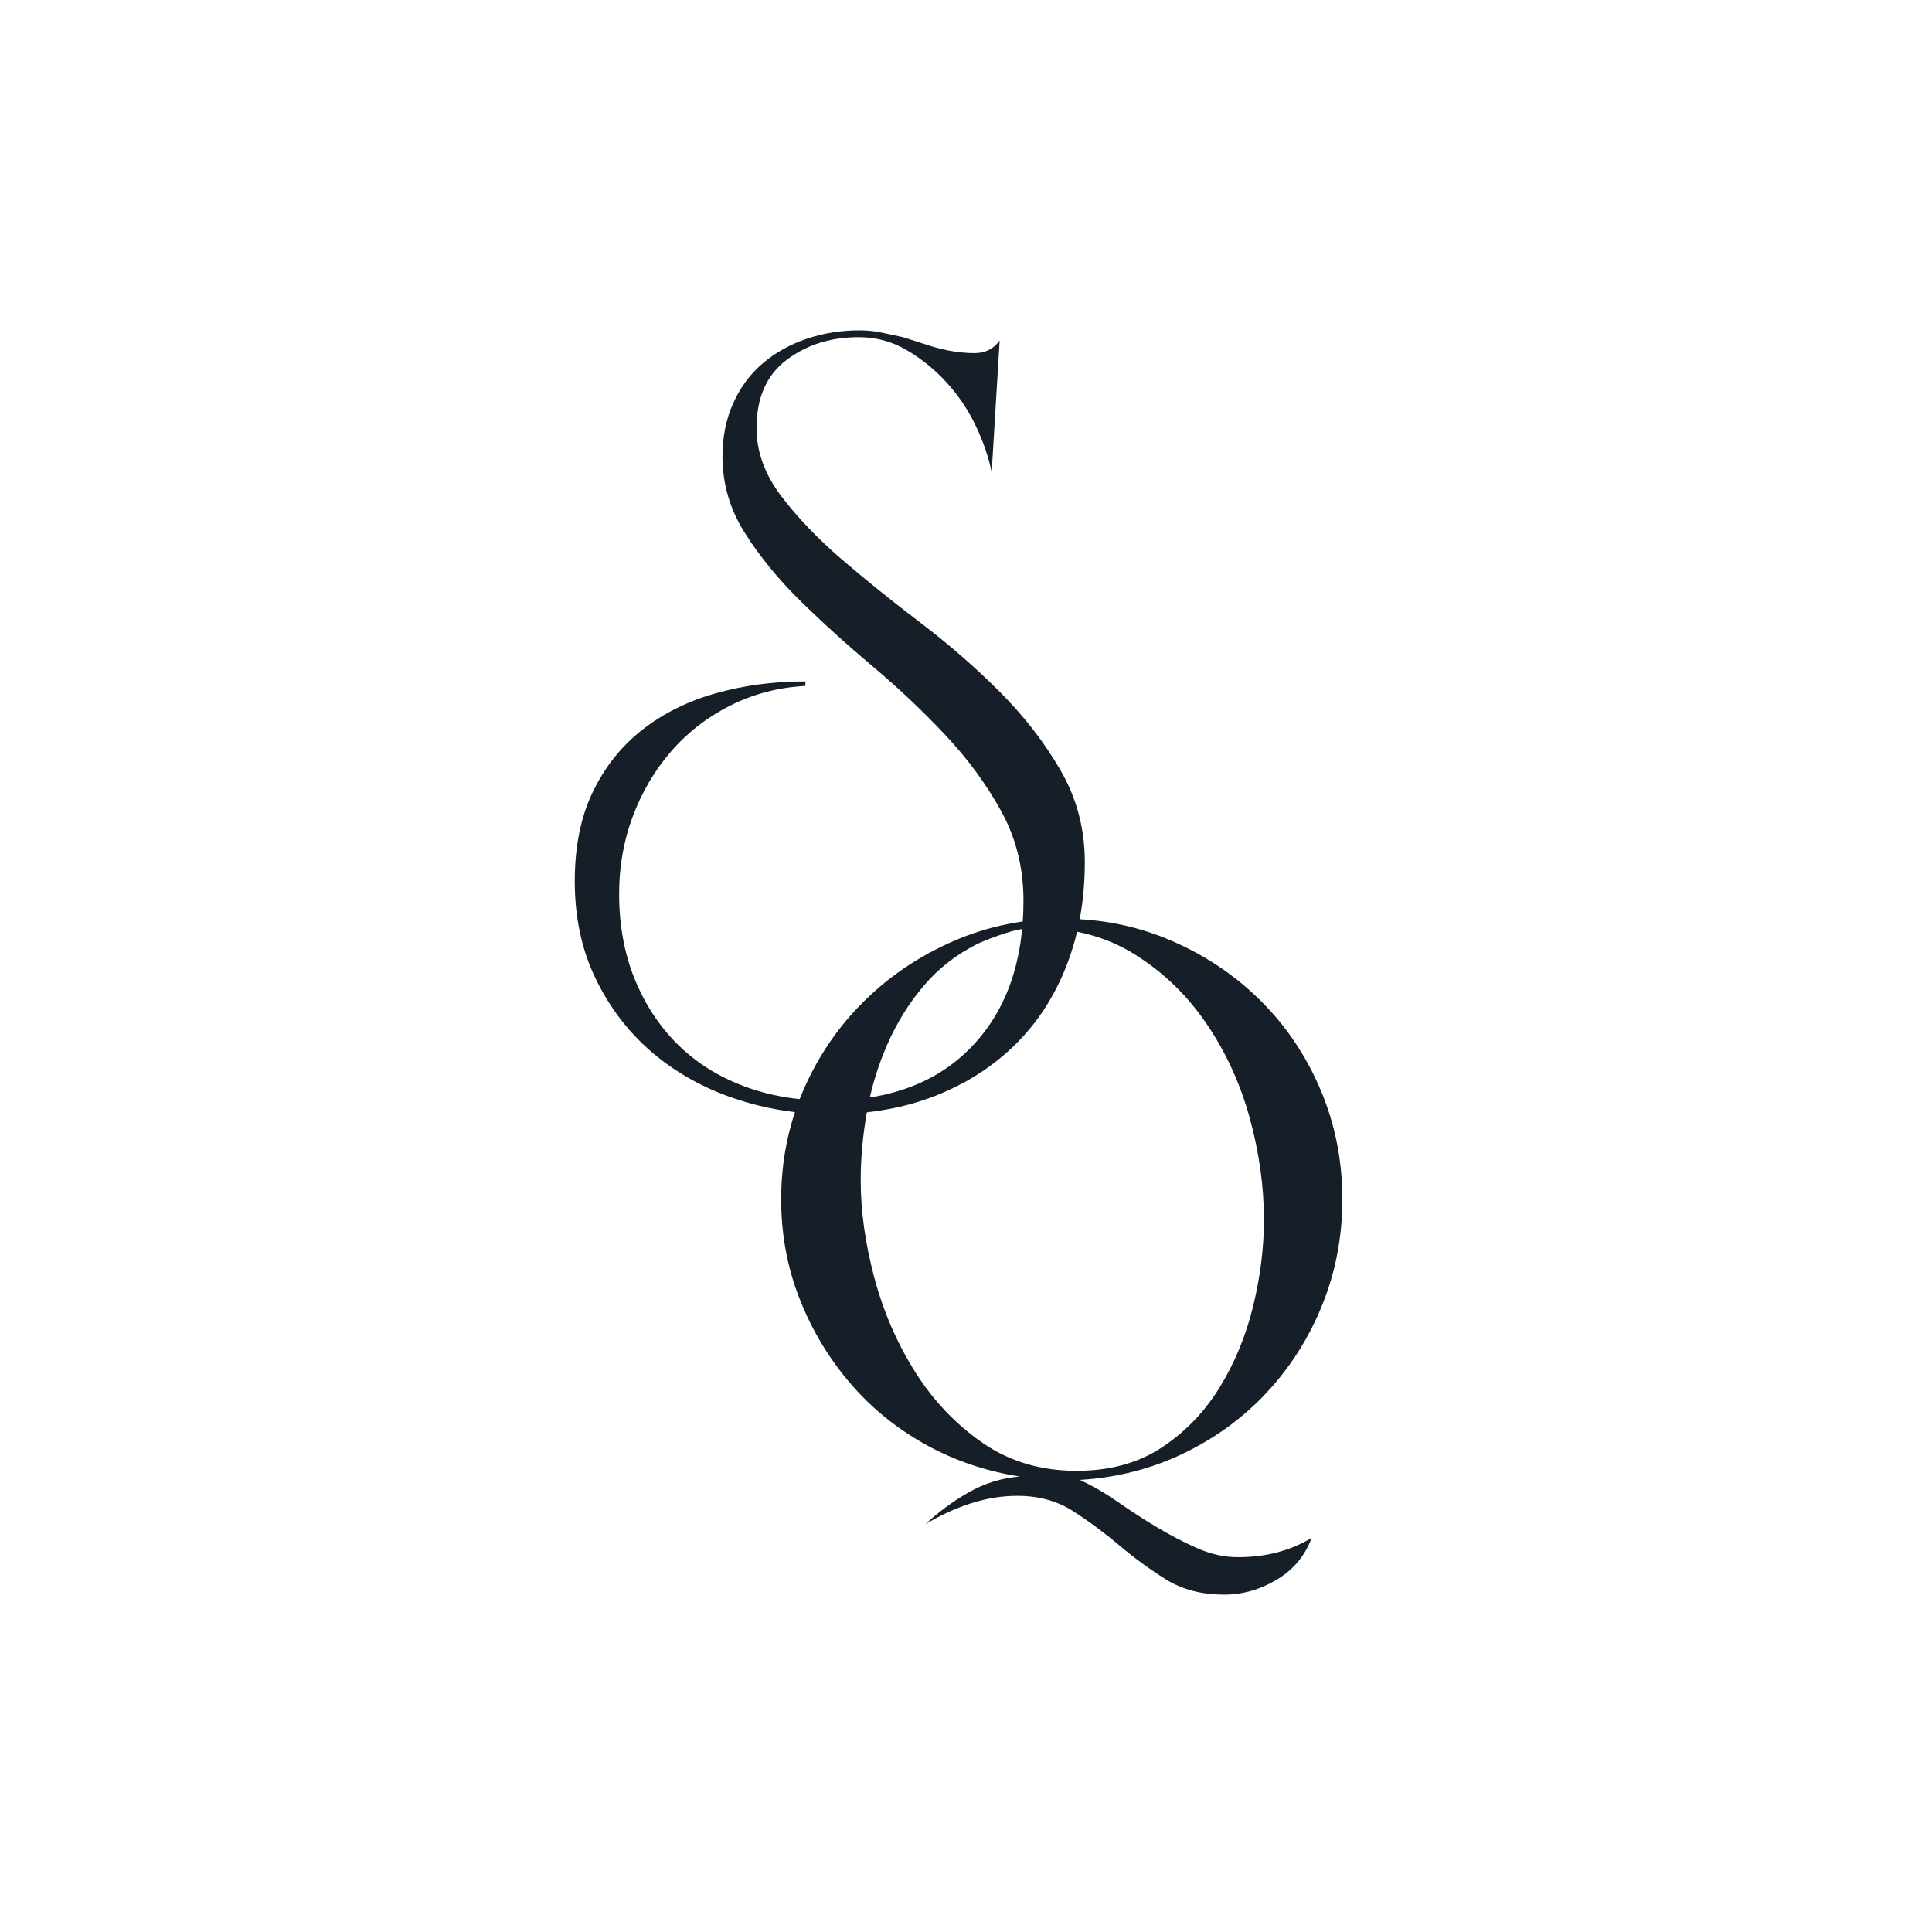
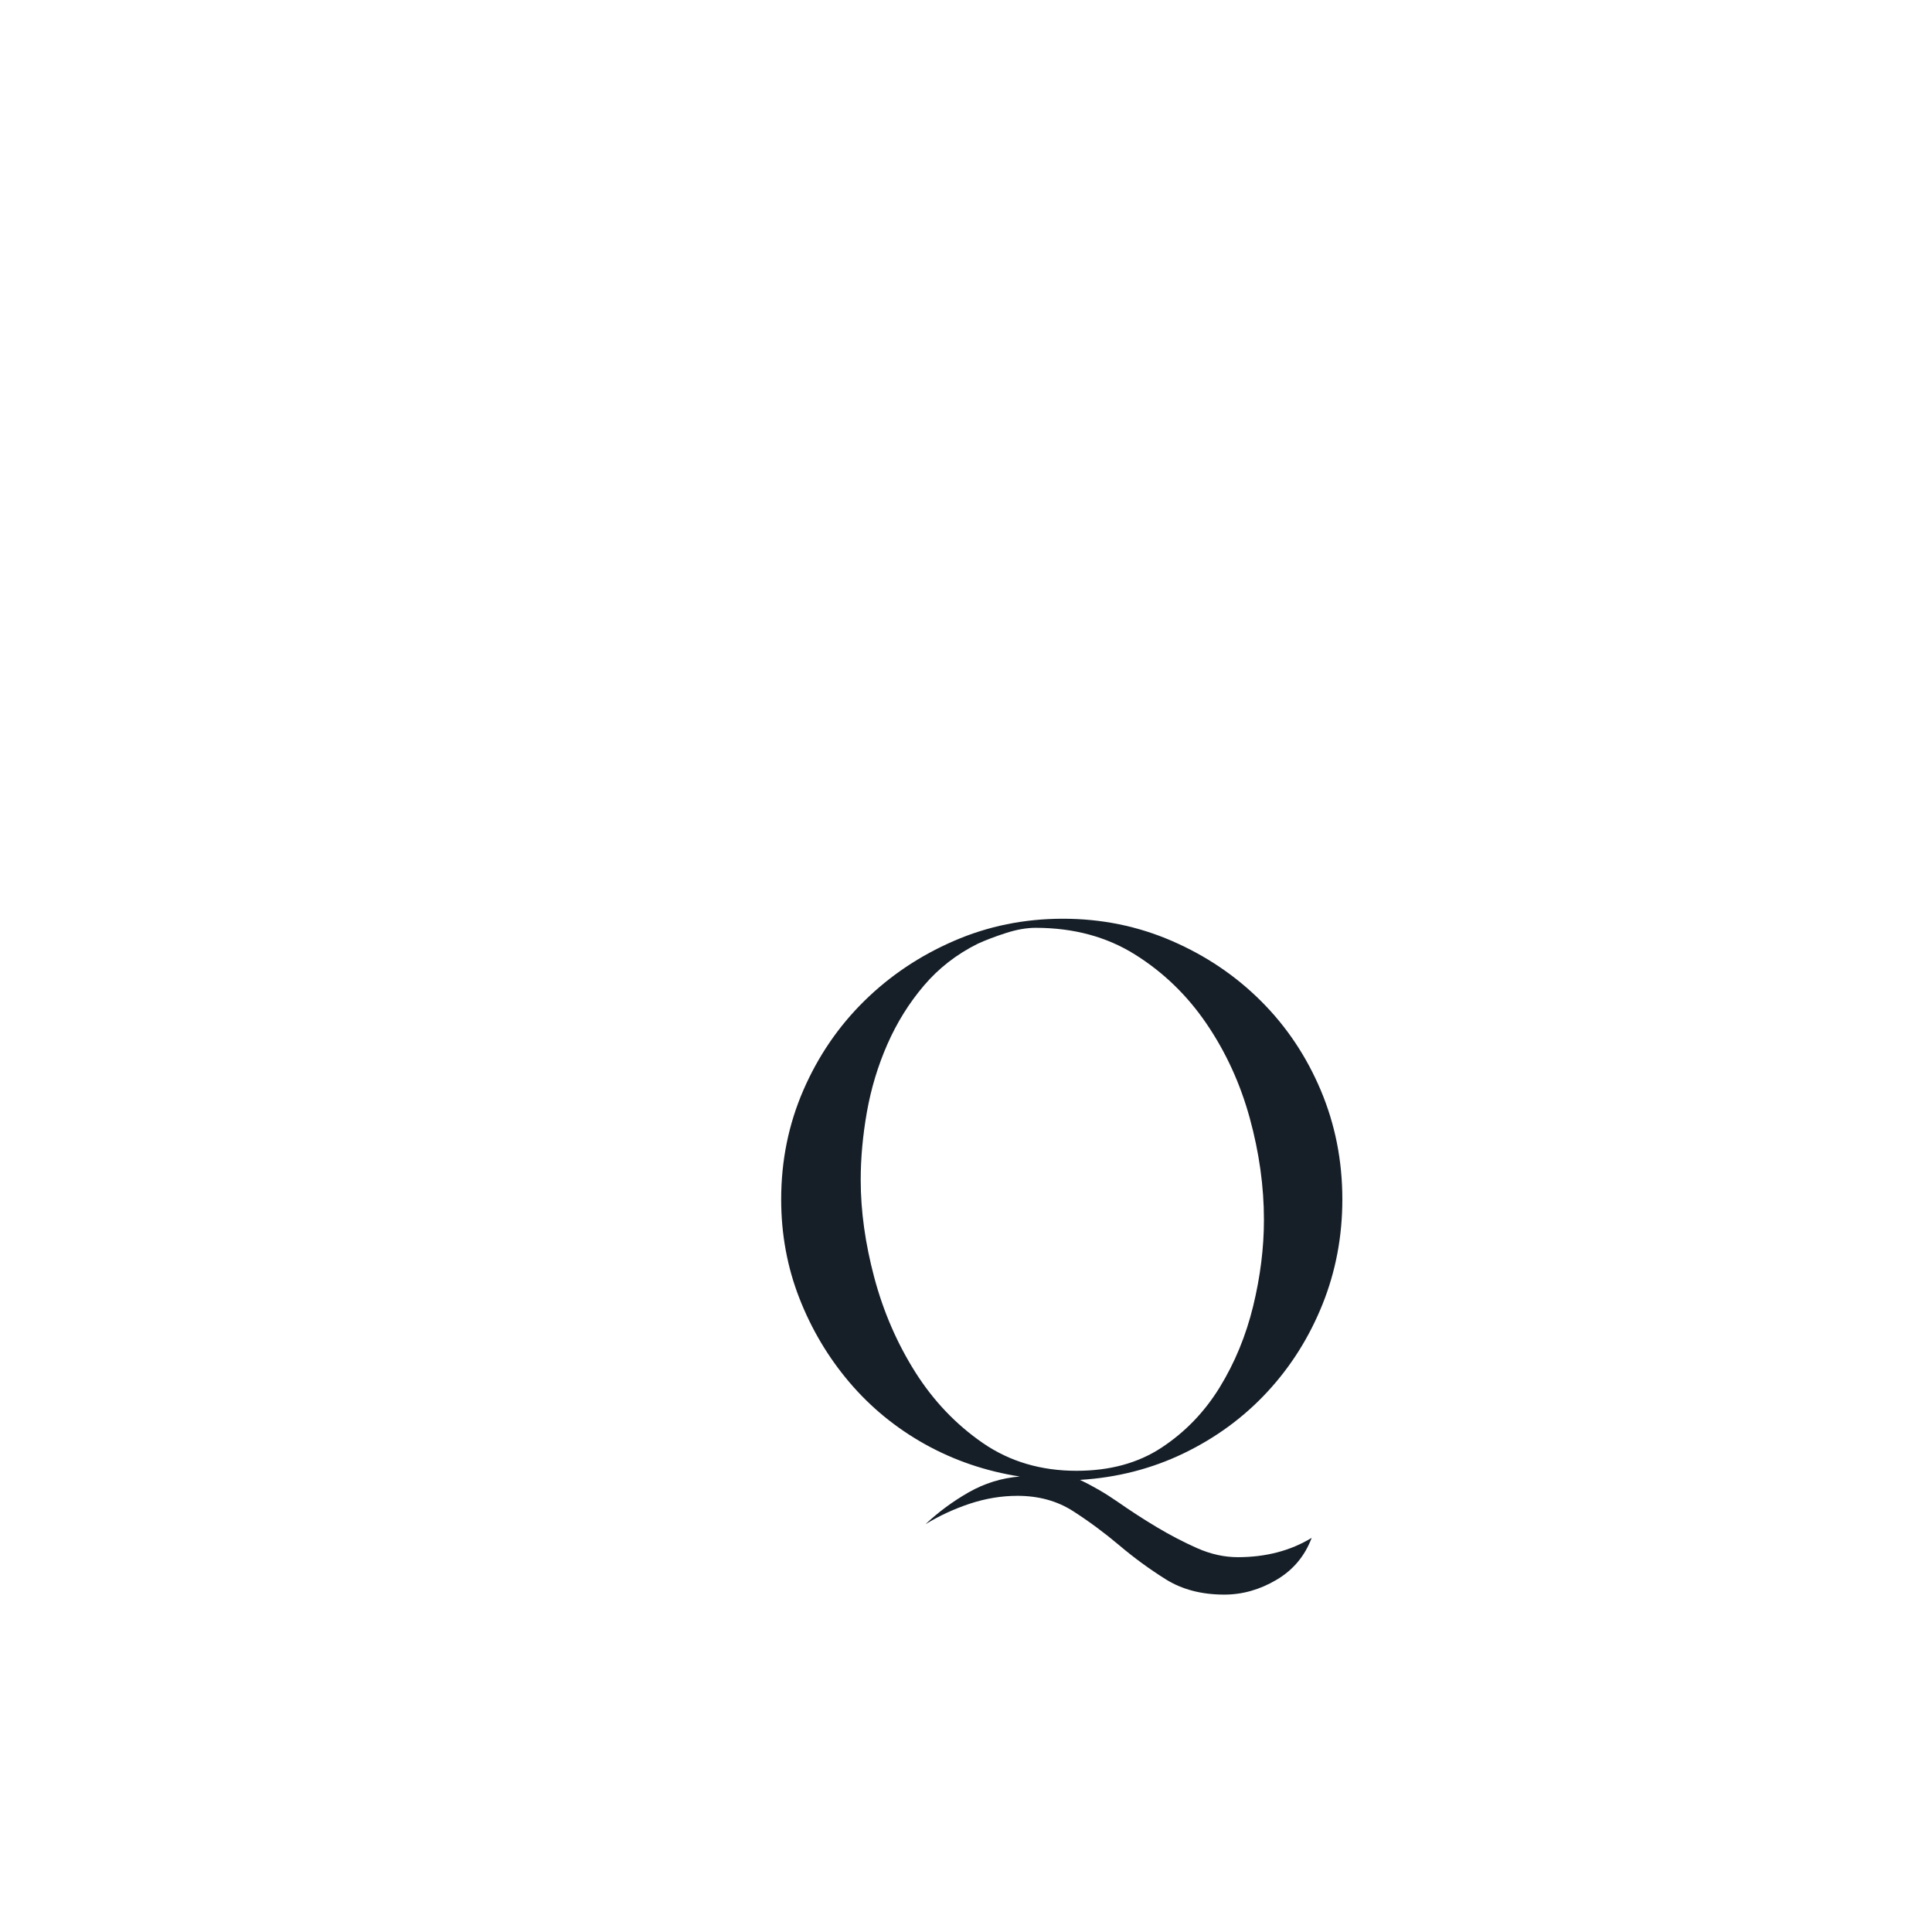
<svg xmlns="http://www.w3.org/2000/svg" version="1.0" preserveAspectRatio="xMidYMid meet" height="500" viewBox="0 0 375 375" zoomAndPan="magnify" width="500">
  <defs>
    <g />
    <clipPath id="fb4fe750f3">
-       <rect height="221" y="0" width="111" x="0" />
-     </clipPath>
+       </clipPath>
    <clipPath id="eac93d3c47">
      <rect height="221" y="0" width="127" x="0" />
    </clipPath>
  </defs>
  <g transform="matrix(1, 0, 0, 1, 107, 21)">
    <g clip-path="url(#fb4fe750f3)">
      <g fill-opacity="1" fill="#161f28">
        <g transform="translate(0.156, 153.808)">
          <g>
-             <path d="M 103.406 -7.5 C 103.406 -0.145 102.227 6.539 99.875 12.562 C 97.531 18.594 94.188 23.738 89.844 28 C 85.508 32.258 80.328 35.566 74.297 37.922 C 68.273 40.273 61.586 41.453 54.234 41.453 C 47.617 41.453 41.297 40.422 35.266 38.359 C 29.242 36.305 23.953 33.332 19.391 29.438 C 14.836 25.539 11.203 20.797 8.484 15.203 C 5.766 9.617 4.406 3.301 4.406 -3.75 C 4.406 -10.508 5.582 -16.312 7.938 -21.156 C 10.289 -26.008 13.488 -30.016 17.531 -33.172 C 21.57 -36.336 26.312 -38.691 31.75 -40.234 C 37.188 -41.773 42.992 -42.547 49.172 -42.547 L 49.172 -41.672 C 43.879 -41.379 38.988 -40.094 34.5 -37.812 C 30.02 -35.531 26.195 -32.551 23.031 -28.875 C 19.875 -25.207 17.414 -21.02 15.656 -16.312 C 13.895 -11.613 13.016 -6.617 13.016 -1.328 C 13.016 4.703 14.004 10.176 15.984 15.094 C 17.973 20.02 20.727 24.25 24.25 27.781 C 27.781 31.312 32.039 34.031 37.031 35.938 C 42.031 37.852 47.547 38.812 53.578 38.812 C 65.484 38.812 74.781 35.316 81.469 28.328 C 88.156 21.348 91.5 11.906 91.5 0 C 91.5 -6.32 90.066 -12.094 87.203 -17.312 C 84.336 -22.531 80.734 -27.453 76.391 -32.078 C 72.055 -36.711 67.352 -41.16 62.281 -45.422 C 57.219 -49.68 52.516 -53.941 48.172 -58.203 C 43.836 -62.473 40.238 -66.883 37.375 -71.438 C 34.508 -75.988 33.078 -80.91 33.078 -86.203 C 33.078 -90.023 33.773 -93.477 35.172 -96.562 C 36.566 -99.656 38.473 -102.227 40.891 -104.281 C 43.316 -106.344 46.145 -107.926 49.375 -109.031 C 52.613 -110.133 56.07 -110.688 59.75 -110.688 C 61.219 -110.688 62.648 -110.535 64.047 -110.234 C 65.441 -109.941 66.801 -109.648 68.125 -109.359 L 73.641 -107.594 C 76.578 -106.707 79.367 -106.266 82.016 -106.266 C 84.078 -106.266 85.695 -107.078 86.875 -108.703 L 85.328 -83.125 C 84.742 -86.062 83.711 -89.07 82.234 -92.156 C 80.766 -95.25 78.891 -98.039 76.609 -100.531 C 74.336 -103.031 71.77 -105.125 68.906 -106.812 C 66.039 -108.508 62.914 -109.359 59.531 -109.359 C 54.094 -109.359 49.426 -107.891 45.531 -104.953 C 41.633 -102.016 39.688 -97.602 39.688 -91.719 C 39.688 -87.164 41.266 -82.789 44.422 -78.594 C 47.586 -74.406 51.52 -70.289 56.219 -66.25 C 60.926 -62.207 66.035 -58.094 71.547 -53.906 C 77.055 -49.719 82.16 -45.27 86.859 -40.562 C 91.566 -35.863 95.5 -30.797 98.656 -25.359 C 101.82 -19.922 103.406 -13.969 103.406 -7.5 Z M 103.406 -7.5" />
-           </g>
+             </g>
        </g>
      </g>
    </g>
  </g>
  <g transform="matrix(1, 0, 0, 1, 143, 133)">
    <g clip-path="url(#eac93d3c47)">
      <g fill-opacity="1" fill="#161f28">
        <g transform="translate(0.251, 153.809)">
          <g>
            <path d="M 111.344 11.688 C 110.02 15.219 107.738 17.938 104.5 19.844 C 101.27 21.75 97.895 22.703 94.375 22.703 C 89.957 22.703 86.164 21.707 83 19.719 C 79.844 17.738 76.832 15.535 73.969 13.109 C 71.102 10.691 68.125 8.488 65.031 6.5 C 61.945 4.52 58.348 3.531 54.234 3.531 C 51.148 3.531 48.062 4.039 44.969 5.062 C 41.883 6.094 39.02 7.422 36.375 9.047 C 38.875 6.691 41.664 4.629 44.75 2.859 C 47.844 1.098 51.156 0.07 54.688 -0.219 C 48.07 -1.25 41.93 -3.344 36.266 -6.5 C 30.609 -9.664 25.723 -13.672 21.609 -18.516 C 17.492 -23.367 14.258 -28.805 11.906 -34.828 C 9.551 -40.859 8.375 -47.254 8.375 -54.016 C 8.375 -61.516 9.805 -68.57 12.672 -75.188 C 15.547 -81.801 19.477 -87.566 24.469 -92.484 C 29.469 -97.41 35.273 -101.305 41.891 -104.172 C 48.504 -107.047 55.562 -108.484 63.062 -108.484 C 70.551 -108.484 77.602 -107.047 84.219 -104.172 C 90.832 -101.305 96.602 -97.41 101.531 -92.484 C 106.457 -87.566 110.316 -81.801 113.109 -75.188 C 115.898 -68.57 117.297 -61.516 117.297 -54.016 C 117.297 -46.816 116.008 -40.02 113.438 -33.625 C 110.863 -27.227 107.297 -21.566 102.734 -16.641 C 98.18 -11.723 92.781 -7.754 86.531 -4.734 C 80.289 -1.723 73.566 0 66.359 0.438 C 68.859 1.613 71.32 3.047 73.75 4.734 C 76.176 6.43 78.676 8.051 81.25 9.594 C 83.82 11.133 86.43 12.492 89.078 13.672 C 91.723 14.848 94.367 15.438 97.016 15.438 C 102.453 15.438 107.227 14.188 111.344 11.688 Z M 23.812 -57.766 C 23.812 -51.742 24.691 -45.426 26.453 -38.812 C 28.223 -32.195 30.867 -26.094 34.391 -20.5 C 37.922 -14.914 42.297 -10.32 47.516 -6.719 C 52.734 -3.125 58.797 -1.328 65.703 -1.328 C 72.172 -1.328 77.68 -2.832 82.234 -5.844 C 86.797 -8.852 90.547 -12.742 93.484 -17.516 C 96.422 -22.297 98.586 -27.551 99.984 -33.281 C 101.379 -39.02 102.078 -44.609 102.078 -50.047 C 102.078 -56.516 101.16 -63.094 99.328 -69.781 C 97.492 -76.469 94.703 -82.566 90.953 -88.078 C 87.203 -93.598 82.57 -98.082 77.062 -101.531 C 71.551 -104.988 65.117 -106.719 57.766 -106.719 C 56.004 -106.719 54.094 -106.383 52.031 -105.719 C 49.977 -105.062 48.141 -104.363 46.516 -103.625 C 42.398 -101.57 38.91 -98.852 36.047 -95.469 C 33.18 -92.094 30.828 -88.305 28.984 -84.109 C 27.148 -79.922 25.828 -75.547 25.016 -70.984 C 24.211 -66.43 23.812 -62.023 23.812 -57.766 Z M 23.812 -57.766" />
          </g>
        </g>
      </g>
    </g>
  </g>
</svg>